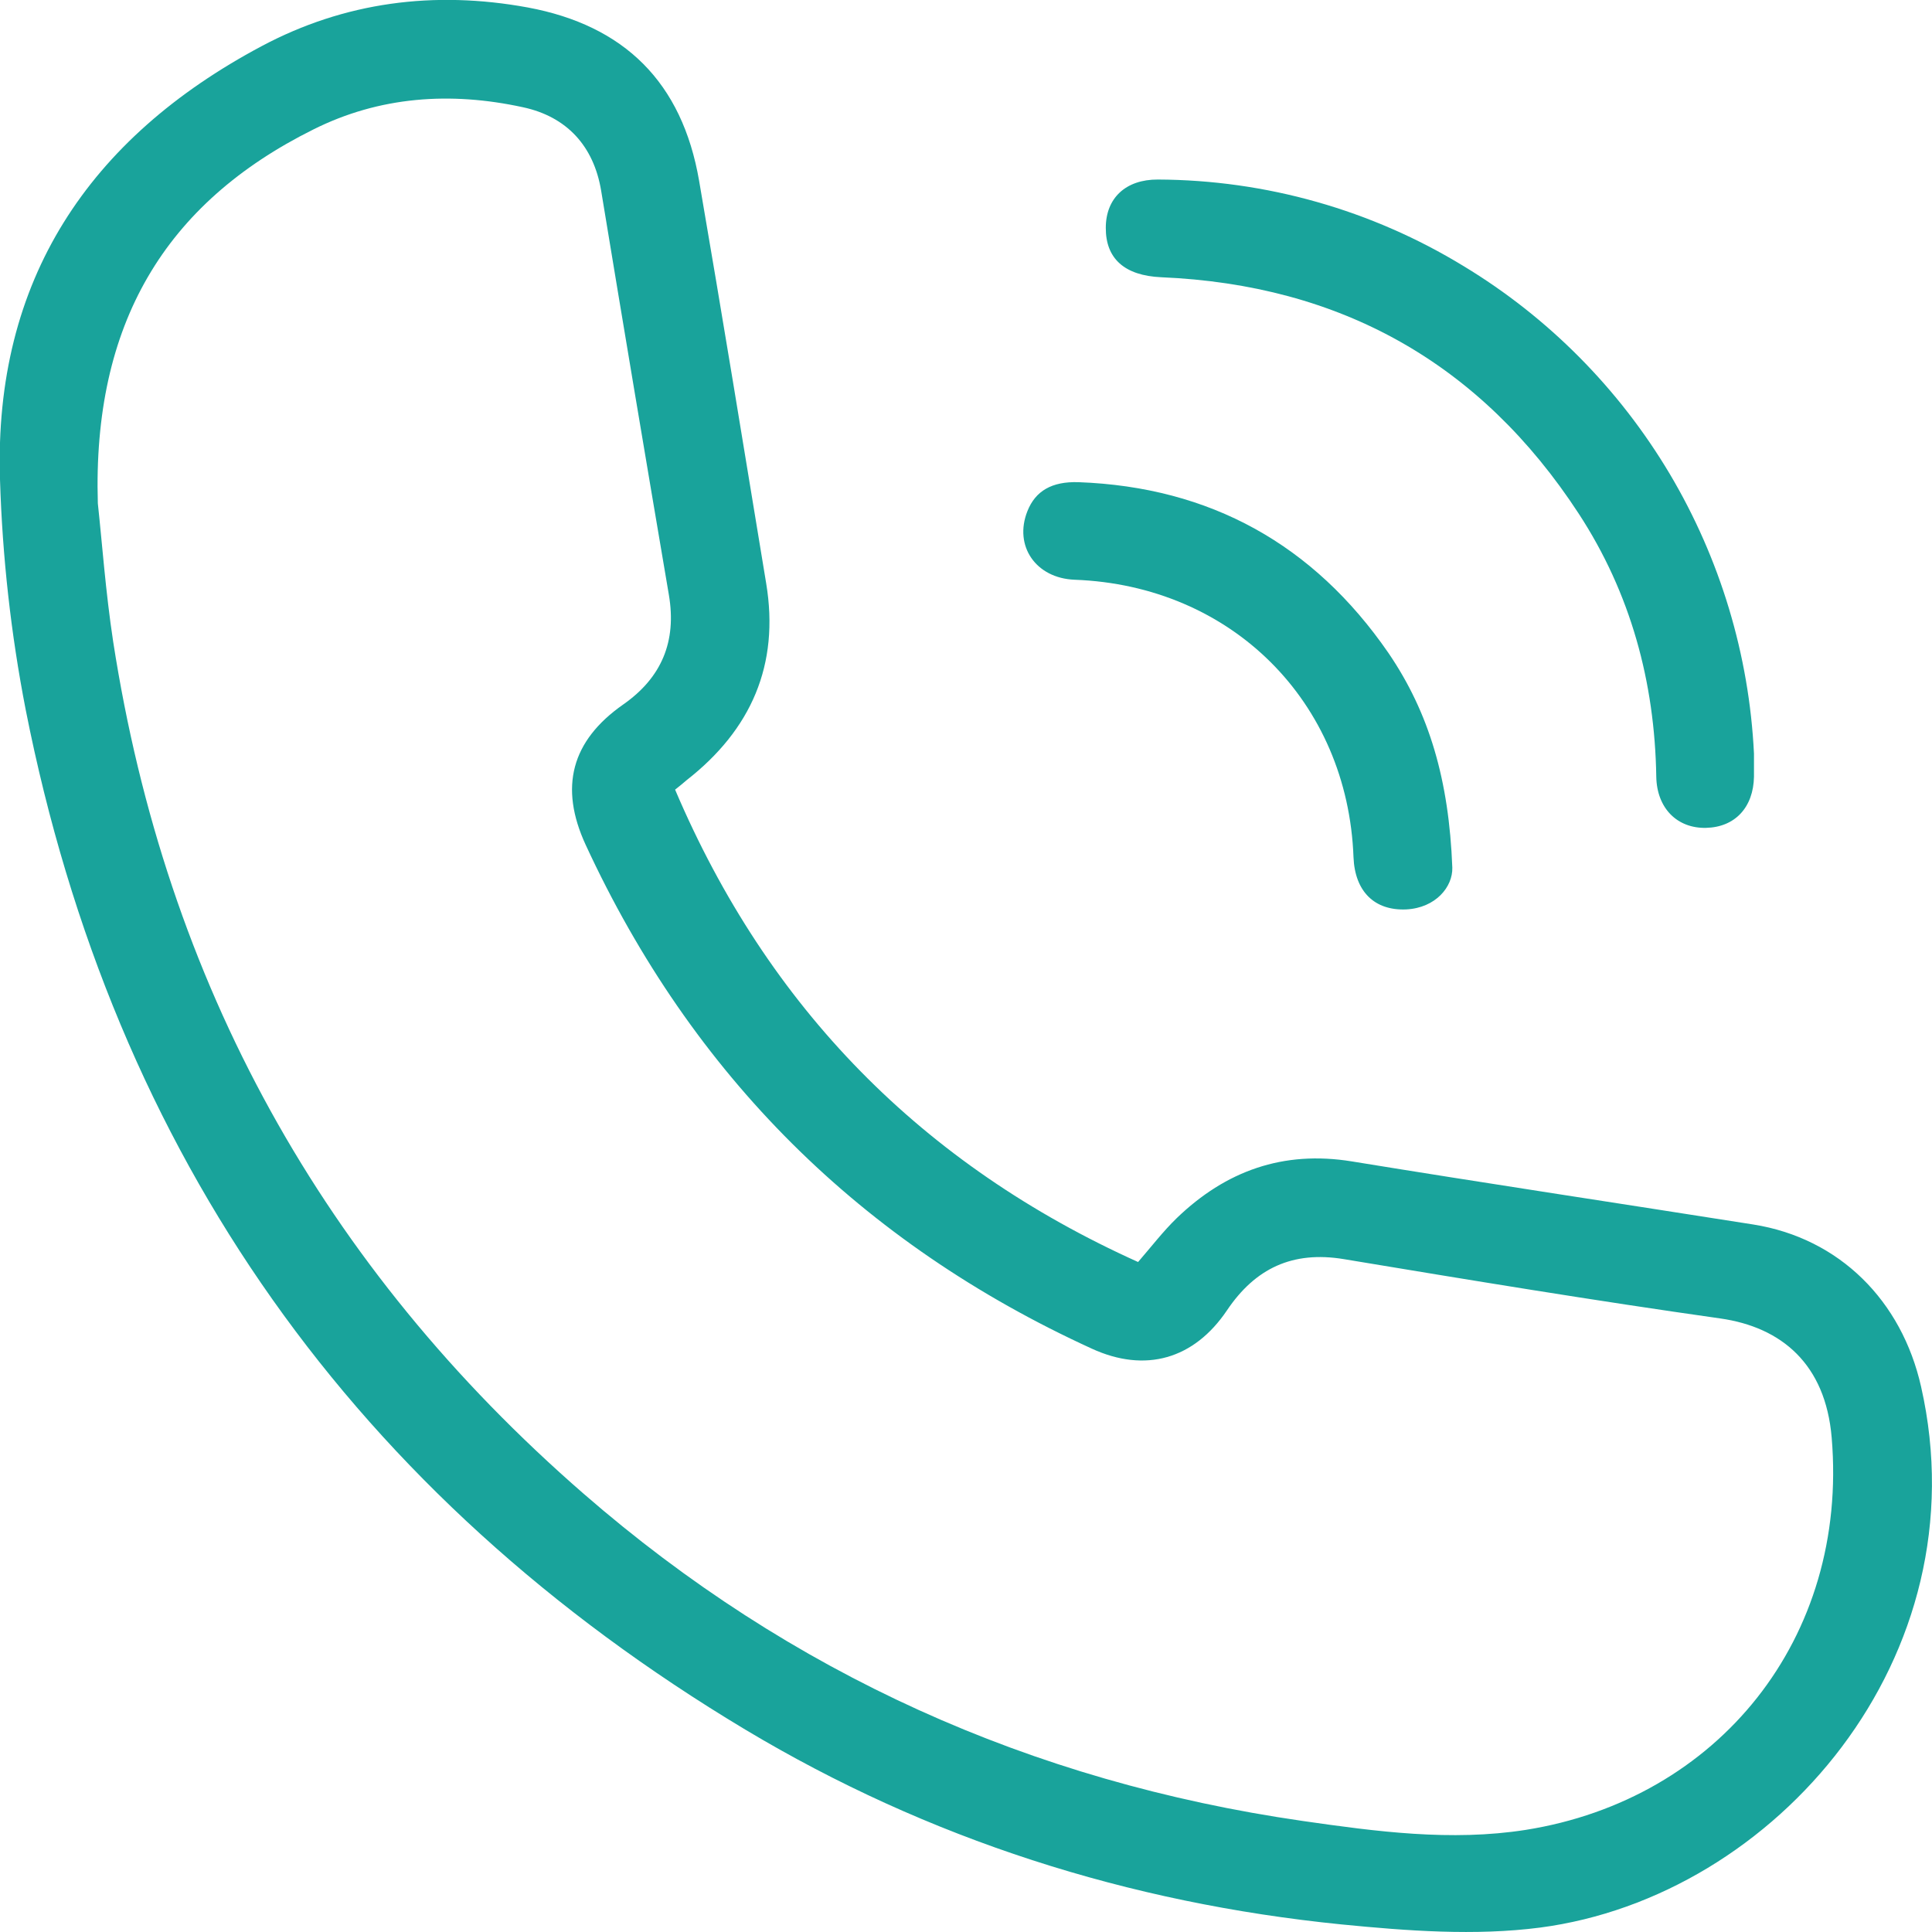
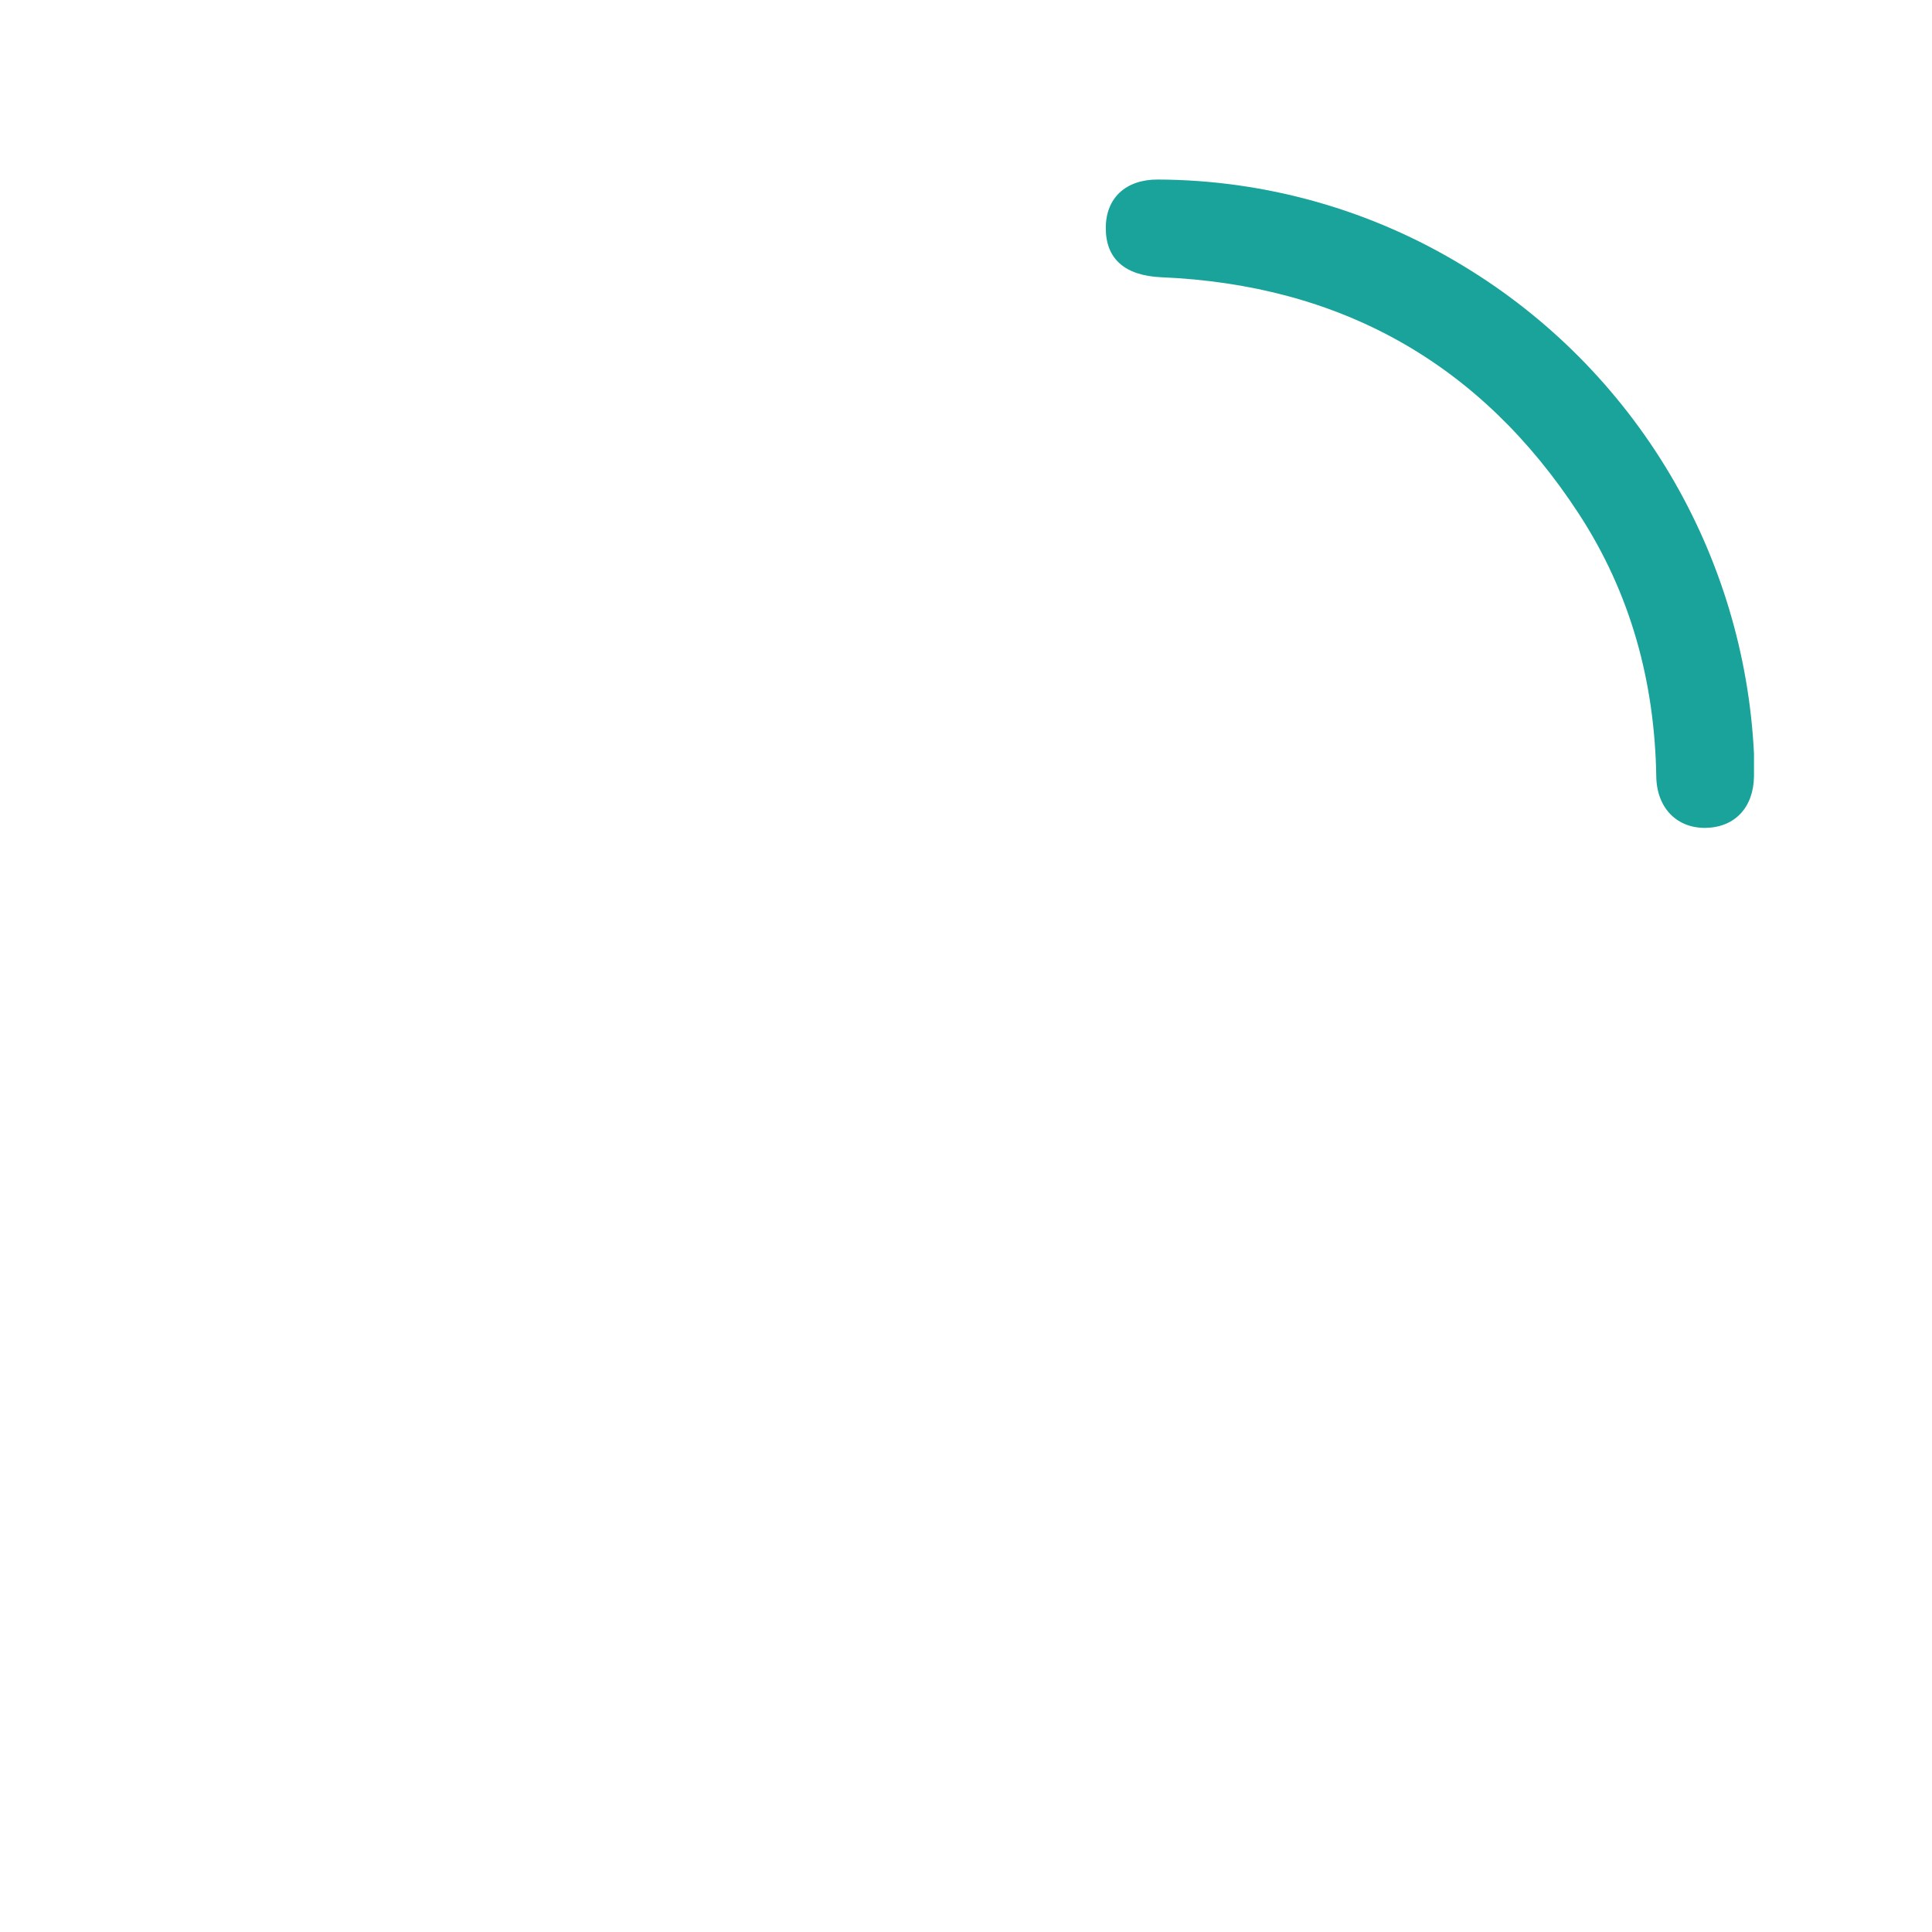
<svg xmlns="http://www.w3.org/2000/svg" width="14" height="14" viewBox="0 0 14 14" fill="none">
  <g clip-path="url(#clip0_214_339)">
-     <path d="M4.892 5.722C5.565 7.304 6.684 8.441 8.247 9.145C8.344 9.033 8.429 8.922 8.527 8.827C8.882 8.485 9.298 8.335 9.796 8.416C10.764 8.574 11.735 8.72 12.704 8.873C13.33 8.972 13.781 9.426 13.921 10.049C14.364 12.006 12.867 13.744 11.16 13.968C10.689 14.029 10.197 13.992 9.72 13.945C8.179 13.79 6.729 13.329 5.4 12.533C2.577 10.84 0.825 8.377 0.186 5.142C0.079 4.592 0.017 4.034 0 3.474C-0.046 2.03 0.644 1.001 1.895 0.335C2.497 0.014 3.147 -0.07 3.824 0.054C4.524 0.184 4.943 0.596 5.066 1.31C5.233 2.281 5.392 3.254 5.552 4.227C5.65 4.818 5.443 5.288 4.976 5.653C4.953 5.673 4.929 5.693 4.892 5.722ZM0.709 3.648C0.739 3.923 0.765 4.288 0.82 4.649C1.203 7.122 2.339 9.18 4.229 10.824C5.727 12.127 7.472 12.911 9.437 13.195C9.973 13.272 10.514 13.345 11.056 13.26C12.449 13.039 13.396 11.874 13.273 10.417C13.228 9.884 12.909 9.617 12.466 9.554C11.554 9.425 10.646 9.275 9.737 9.124C9.367 9.063 9.097 9.19 8.892 9.494C8.652 9.851 8.298 9.95 7.912 9.773C6.239 9.008 5.016 7.792 4.244 6.122C4.051 5.704 4.14 5.368 4.516 5.105C4.795 4.91 4.904 4.648 4.847 4.311C4.681 3.335 4.517 2.358 4.356 1.381C4.302 1.058 4.107 0.845 3.789 0.777C3.265 0.663 2.751 0.698 2.271 0.938C1.193 1.474 0.67 2.35 0.709 3.648Z" fill="#19A39B" />
    <path d="M12.71 5.461C12.71 5.517 12.71 5.572 12.71 5.628C12.706 5.85 12.573 5.994 12.363 5.999C12.154 6.004 12.006 5.857 12.002 5.628C11.991 4.941 11.816 4.298 11.44 3.722C10.729 2.632 9.715 2.064 8.414 2.009C8.15 1.997 8.012 1.875 8.013 1.651C8.013 1.435 8.158 1.3 8.39 1.301C9.173 1.304 9.939 1.521 10.607 1.929C11.22 2.3 11.732 2.817 12.099 3.433C12.465 4.049 12.675 4.745 12.71 5.461Z" fill="#19A39B" />
-     <path d="M10.524 6.287C10.528 6.426 10.404 6.579 10.19 6.59C9.96 6.6 9.818 6.46 9.808 6.212C9.766 5.083 8.924 4.243 7.787 4.201C7.506 4.19 7.345 3.956 7.445 3.704C7.503 3.558 7.621 3.488 7.815 3.494C8.77 3.529 9.519 3.946 10.06 4.73C10.357 5.165 10.5 5.654 10.524 6.287Z" fill="#19A39B" />
  </g>
  <defs>
    <clipPath id="clip0_214_339">
      <rect width="14" height="14" fill="white" />
    </clipPath>
  </defs>
</svg>